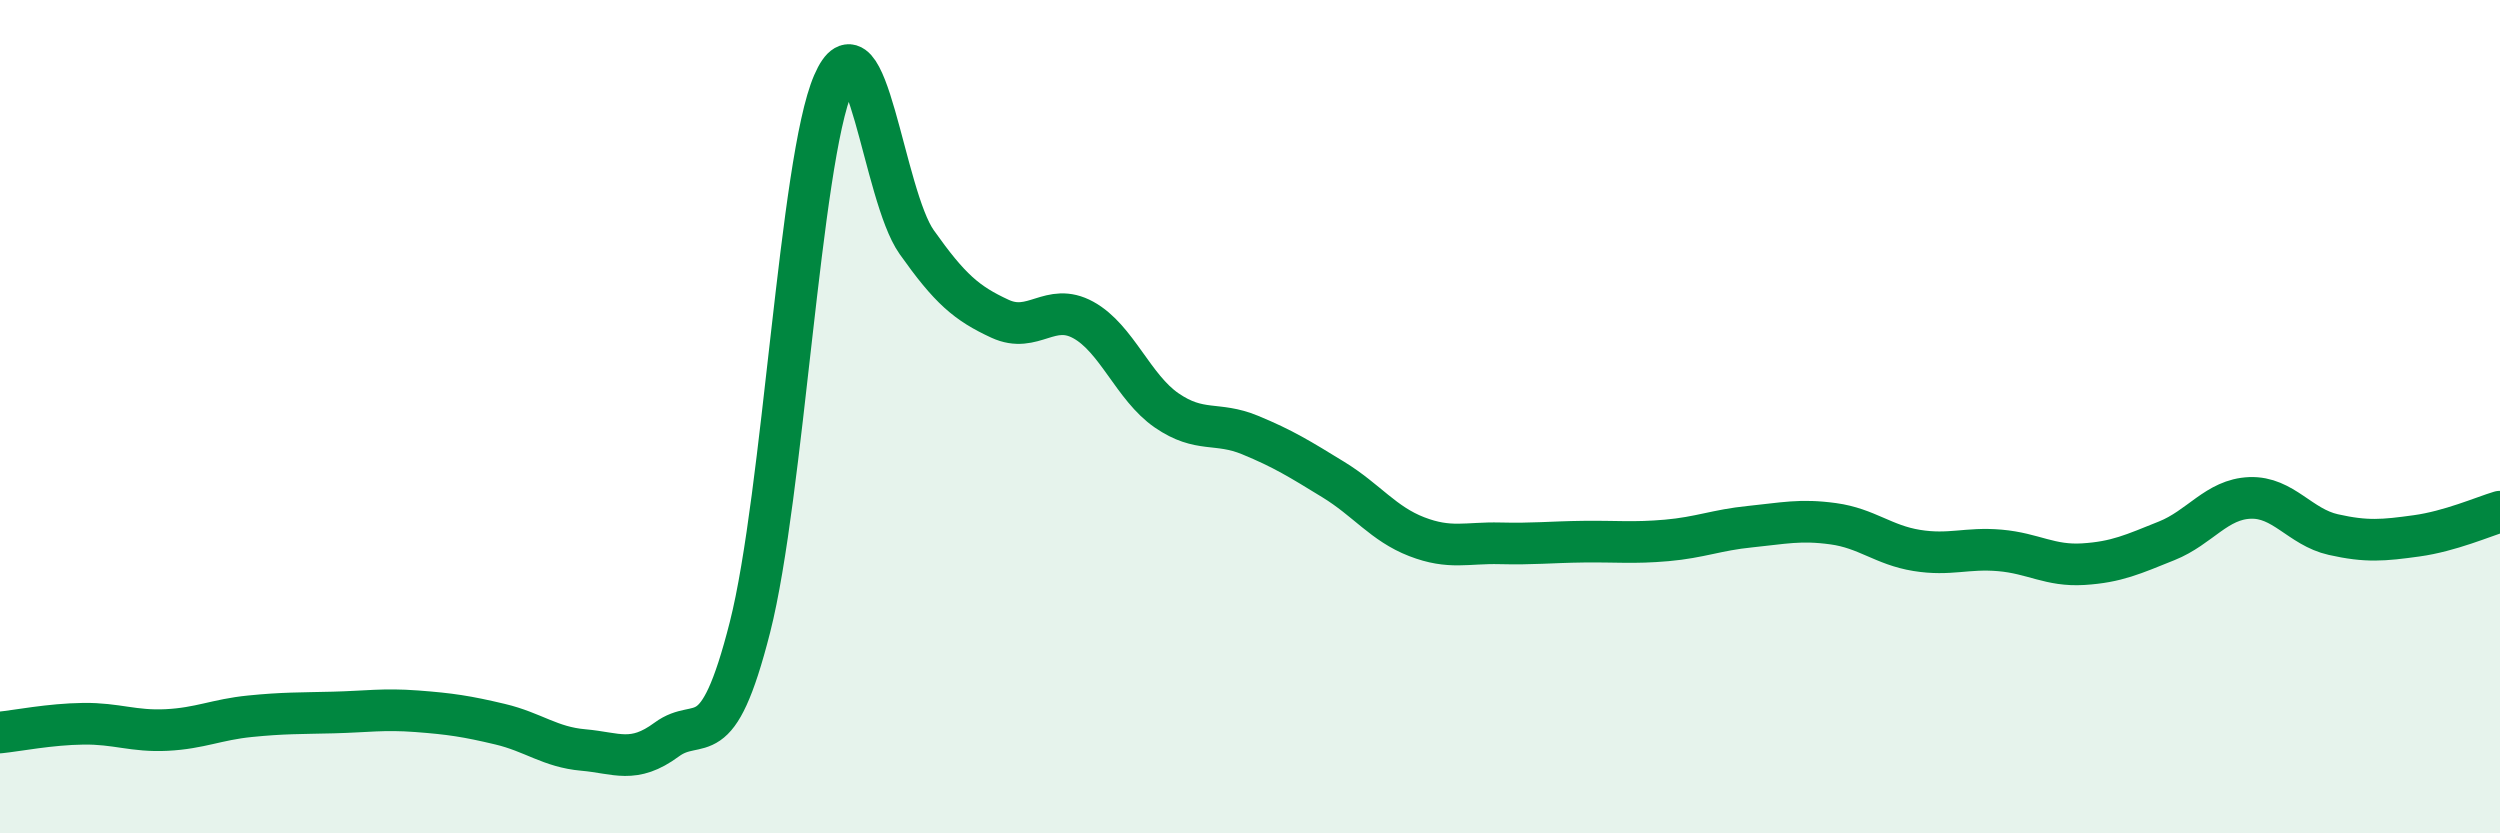
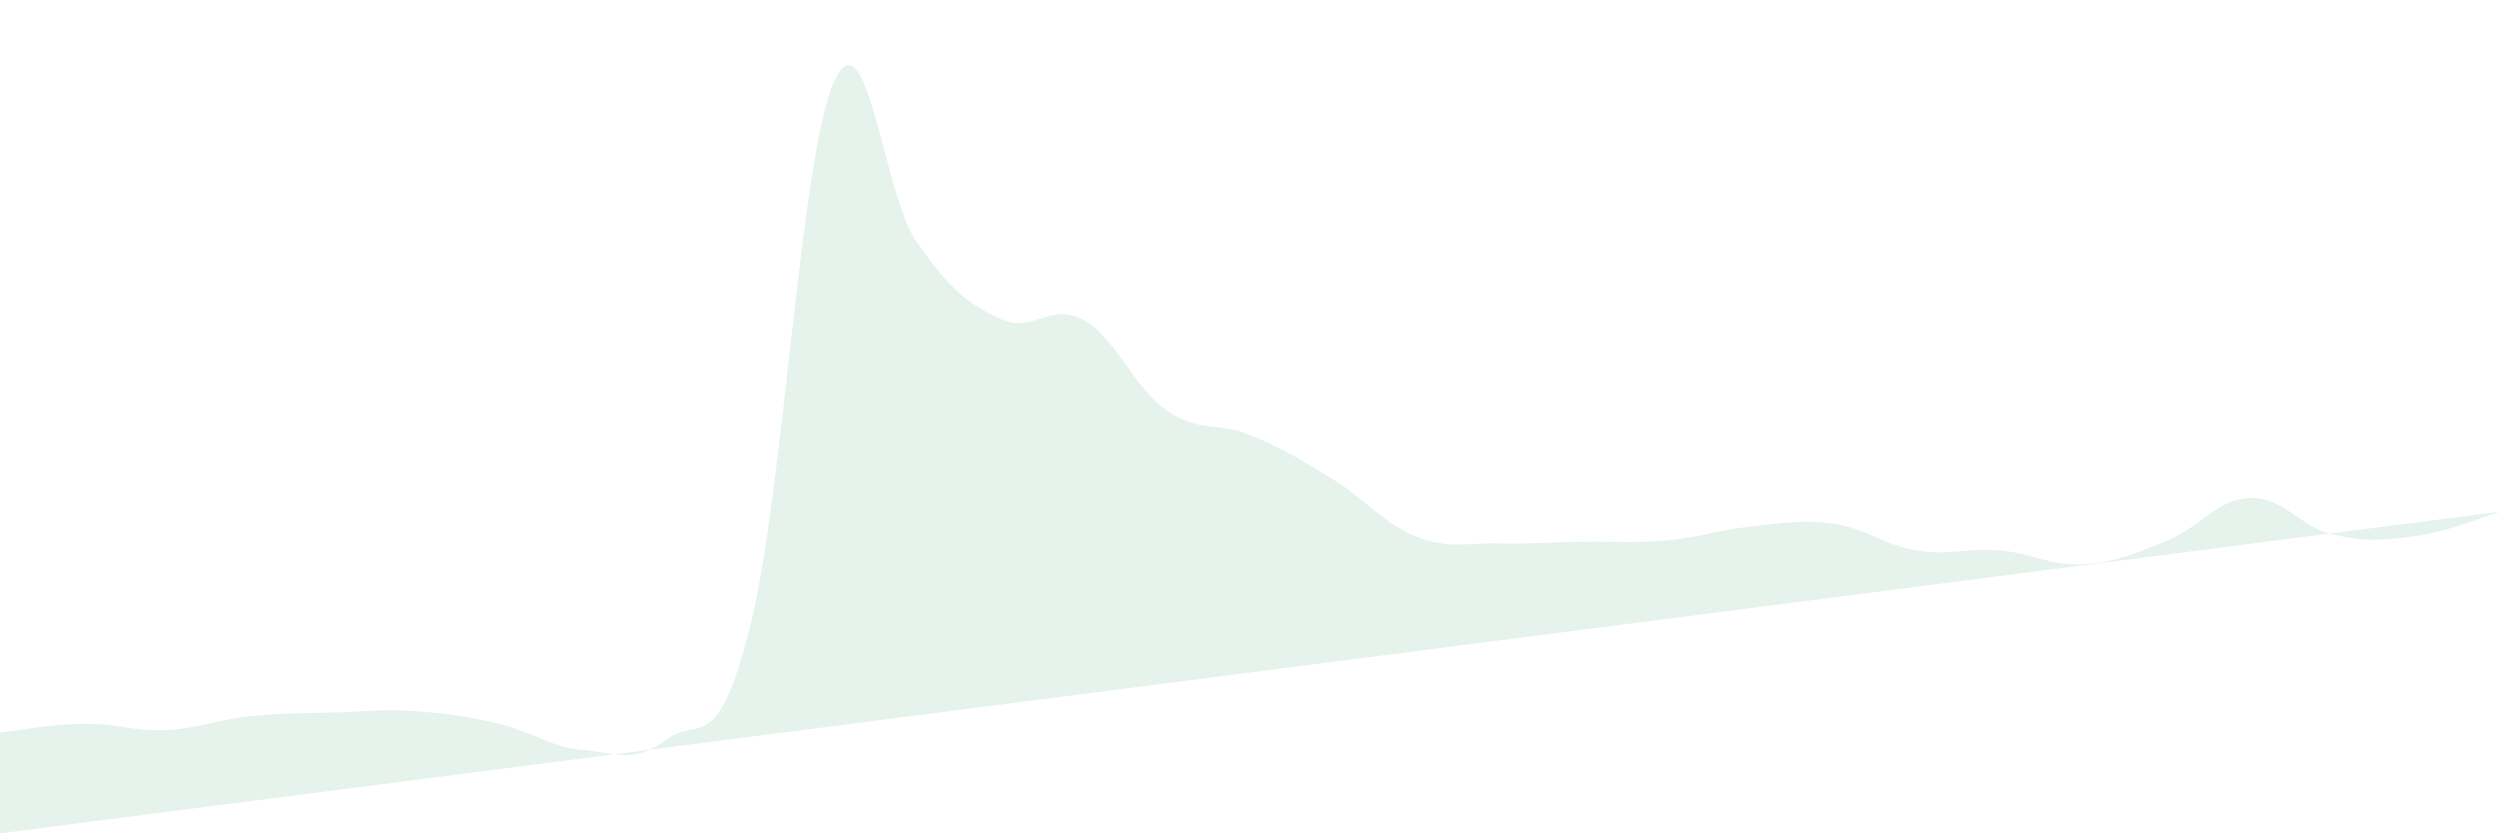
<svg xmlns="http://www.w3.org/2000/svg" width="60" height="20" viewBox="0 0 60 20">
-   <path d="M 0,17.58 C 0.4,17.54 1.2,17.38 2,17.37 C 2.8,17.36 3.2,17.56 4,17.52 C 4.8,17.48 5.2,17.27 6,17.19 C 6.8,17.11 7.2,17.12 8,17.1 C 8.8,17.08 9.2,17.01 10,17.07 C 10.8,17.13 11.2,17.19 12,17.38 C 12.8,17.57 13.2,17.93 14,18 C 14.8,18.07 15.2,18.34 16,17.75 C 16.8,17.16 17.2,18.2 18,15.05 C 18.8,11.9 19.2,3.85 20,2 C 20.8,0.15 21.2,4.68 22,5.81 C 22.8,6.94 23.2,7.28 24,7.65 C 24.8,8.02 25.2,7.24 26,7.68 C 26.8,8.12 27.2,9.3 28,9.85 C 28.8,10.4 29.2,10.11 30,10.44 C 30.8,10.77 31.2,11.02 32,11.51 C 32.8,12 33.2,12.57 34,12.88 C 34.8,13.19 35.2,13.02 36,13.04 C 36.8,13.06 37.2,13.01 38,13 C 38.8,12.99 39.2,13.04 40,12.97 C 40.8,12.9 41.2,12.72 42,12.64 C 42.8,12.56 43.2,12.46 44,12.57 C 44.8,12.68 45.2,13.08 46,13.21 C 46.8,13.34 47.2,13.14 48,13.21 C 48.8,13.28 49.2,13.59 50,13.54 C 50.8,13.49 51.2,13.3 52,12.98 C 52.8,12.66 53.2,11.98 54,11.95 C 54.8,11.92 55.2,12.65 56,12.83 C 56.8,13.01 57.2,12.97 58,12.86 C 58.8,12.75 59.6,12.4 60,12.28L60 20L0 20Z" fill="#008740" opacity="0.1" stroke-linecap="round" stroke-linejoin="round" />
-   <path d="M 0,17.58 C 0.4,17.54 1.2,17.38 2,17.37 C 2.8,17.36 3.2,17.56 4,17.52 C 4.8,17.48 5.2,17.27 6,17.19 C 6.8,17.11 7.2,17.12 8,17.1 C 8.8,17.08 9.2,17.01 10,17.07 C 10.8,17.13 11.2,17.19 12,17.38 C 12.8,17.57 13.2,17.93 14,18 C 14.8,18.07 15.2,18.34 16,17.75 C 16.8,17.16 17.2,18.2 18,15.05 C 18.8,11.9 19.2,3.85 20,2 C 20.8,0.15 21.2,4.68 22,5.81 C 22.8,6.94 23.2,7.28 24,7.65 C 24.8,8.02 25.2,7.24 26,7.68 C 26.8,8.12 27.2,9.3 28,9.85 C 28.8,10.4 29.2,10.11 30,10.44 C 30.8,10.77 31.2,11.02 32,11.51 C 32.8,12 33.2,12.57 34,12.88 C 34.8,13.19 35.2,13.02 36,13.04 C 36.8,13.06 37.2,13.01 38,13 C 38.8,12.99 39.2,13.04 40,12.97 C 40.8,12.9 41.2,12.72 42,12.64 C 42.8,12.56 43.2,12.46 44,12.57 C 44.8,12.68 45.2,13.08 46,13.21 C 46.8,13.34 47.2,13.14 48,13.21 C 48.8,13.28 49.2,13.59 50,13.54 C 50.8,13.49 51.2,13.3 52,12.98 C 52.8,12.66 53.2,11.98 54,11.95 C 54.8,11.92 55.2,12.65 56,12.83 C 56.8,13.01 57.2,12.97 58,12.86 C 58.8,12.75 59.6,12.4 60,12.28" stroke="#008740" stroke-width="1" fill="none" stroke-linecap="round" stroke-linejoin="round" />
+   <path d="M 0,17.58 C 0.4,17.54 1.2,17.38 2,17.37 C 2.8,17.36 3.2,17.56 4,17.52 C 4.8,17.48 5.2,17.27 6,17.19 C 6.8,17.11 7.2,17.12 8,17.1 C 8.8,17.08 9.2,17.01 10,17.07 C 10.8,17.13 11.2,17.19 12,17.38 C 12.8,17.57 13.2,17.93 14,18 C 14.8,18.07 15.2,18.34 16,17.75 C 16.8,17.16 17.2,18.2 18,15.05 C 18.8,11.9 19.2,3.85 20,2 C 20.8,0.15 21.2,4.68 22,5.81 C 22.8,6.94 23.2,7.28 24,7.65 C 24.8,8.02 25.2,7.24 26,7.68 C 26.8,8.12 27.2,9.3 28,9.85 C 28.8,10.4 29.2,10.11 30,10.44 C 30.8,10.77 31.2,11.02 32,11.51 C 32.8,12 33.2,12.57 34,12.88 C 34.8,13.19 35.2,13.02 36,13.04 C 36.8,13.06 37.2,13.01 38,13 C 38.8,12.99 39.2,13.04 40,12.97 C 40.8,12.9 41.2,12.72 42,12.64 C 42.8,12.56 43.2,12.46 44,12.57 C 44.8,12.68 45.2,13.08 46,13.21 C 46.8,13.34 47.2,13.14 48,13.21 C 48.8,13.28 49.2,13.59 50,13.54 C 50.8,13.49 51.2,13.3 52,12.98 C 52.8,12.66 53.2,11.98 54,11.95 C 54.8,11.92 55.2,12.65 56,12.83 C 56.8,13.01 57.2,12.97 58,12.86 C 58.8,12.75 59.6,12.4 60,12.28L0 20Z" fill="#008740" opacity="0.1" stroke-linecap="round" stroke-linejoin="round" />
</svg>